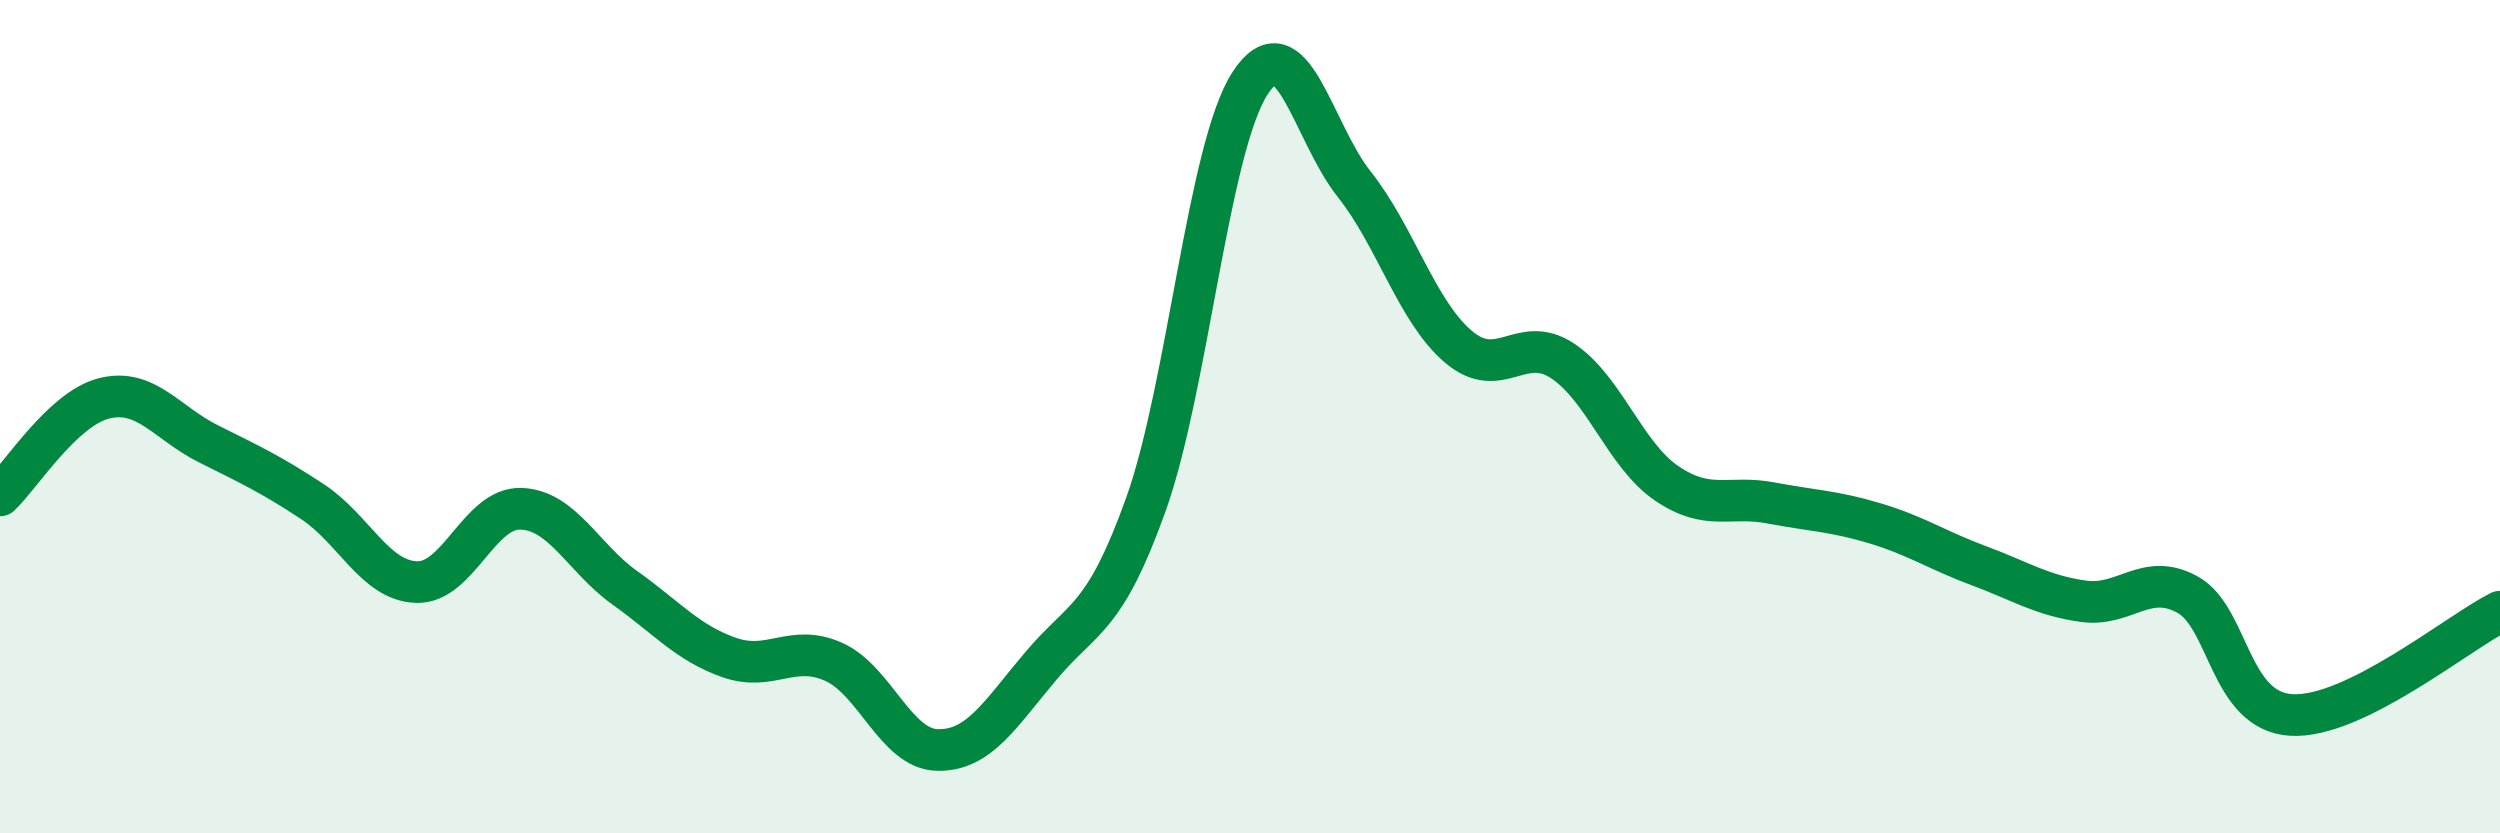
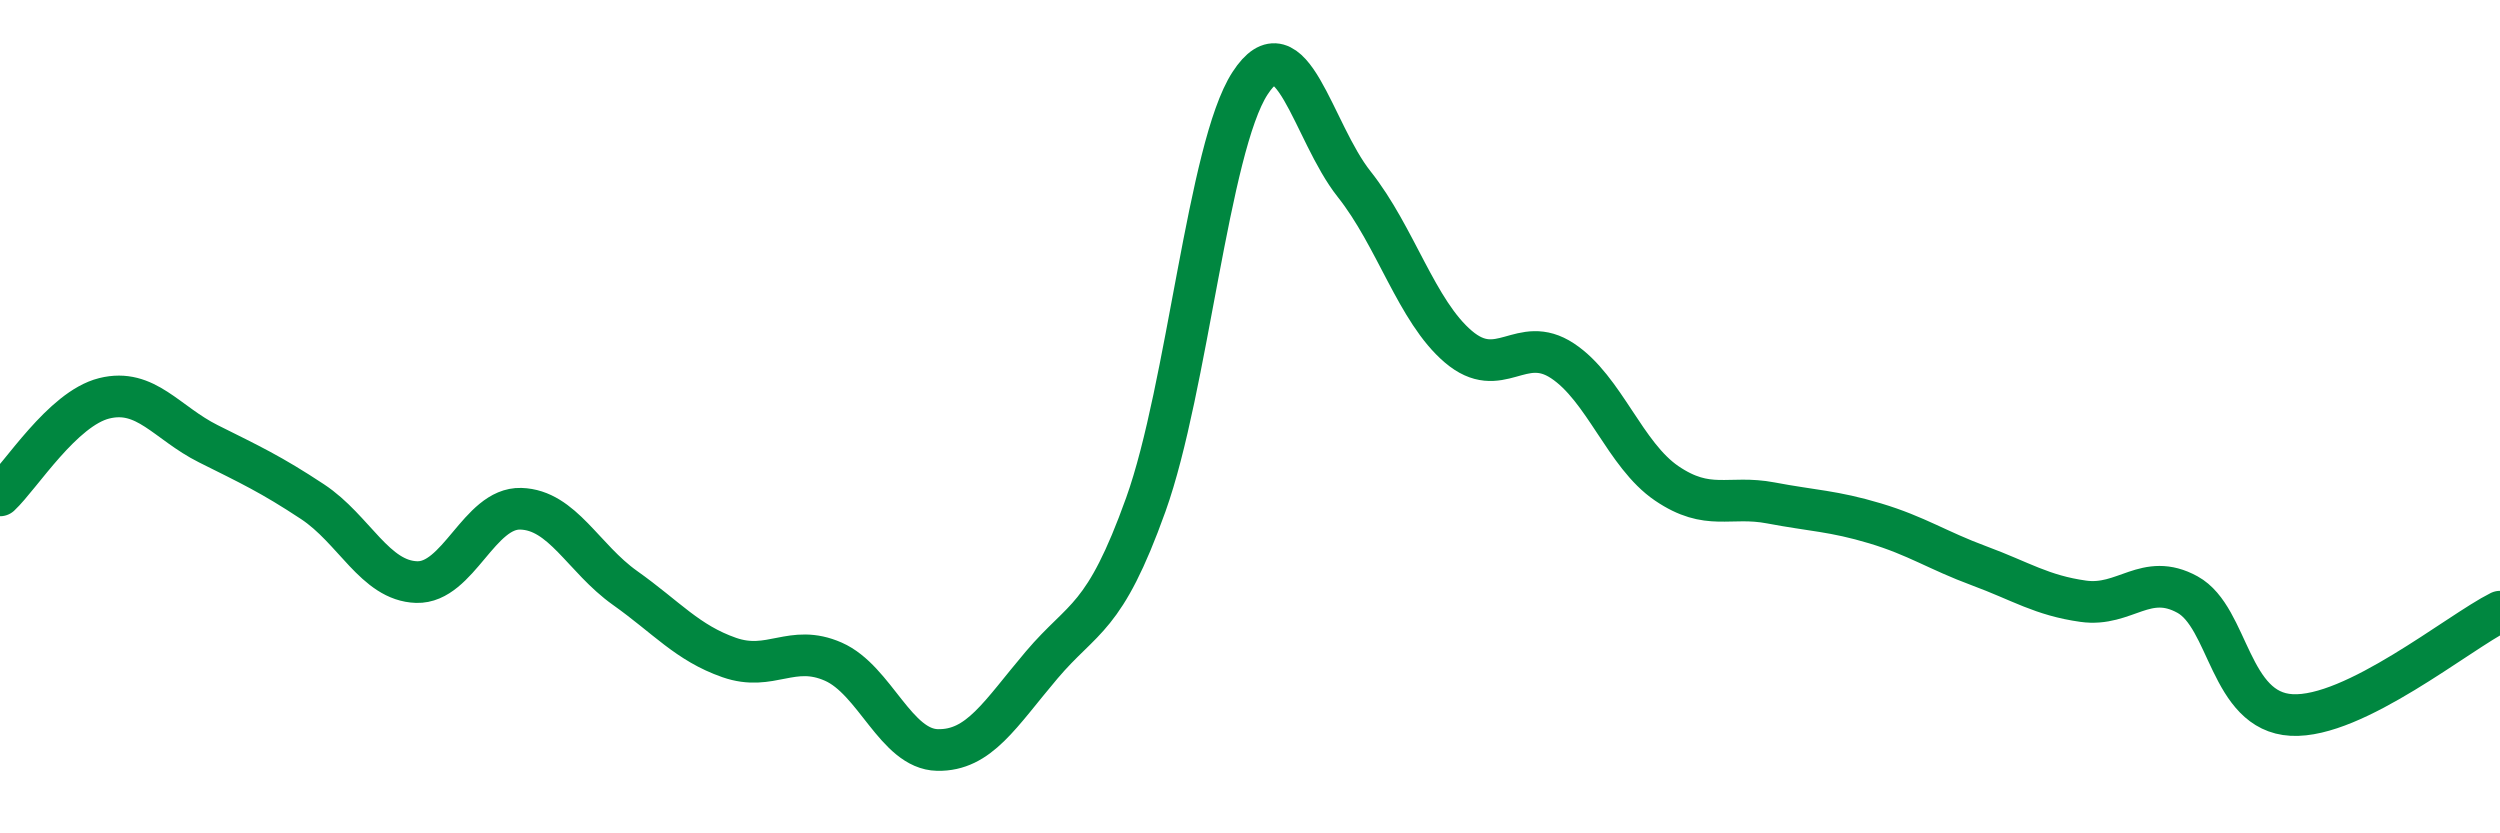
<svg xmlns="http://www.w3.org/2000/svg" width="60" height="20" viewBox="0 0 60 20">
-   <path d="M 0,11.89 C 0.5,11.42 1.5,9.81 2.5,9.56 C 3.5,9.31 4,10.15 5,10.65 C 6,11.15 6.5,11.38 7.5,12.04 C 8.5,12.7 9,13.94 10,13.97 C 11,14 11.5,12.18 12.5,12.21 C 13.5,12.24 14,13.4 15,14.11 C 16,14.82 16.5,15.43 17.5,15.78 C 18.5,16.13 19,15.44 20,15.88 C 21,16.32 21.5,17.98 22.5,18 C 23.5,18.02 24,17.14 25,15.96 C 26,14.78 26.5,14.9 27.5,12.11 C 28.5,9.32 29,3.54 30,2 C 31,0.46 31.5,3.16 32.5,4.42 C 33.5,5.68 34,7.47 35,8.32 C 36,9.17 36.5,8 37.5,8.66 C 38.5,9.32 39,10.92 40,11.6 C 41,12.28 41.5,11.88 42.5,12.07 C 43.5,12.26 44,12.26 45,12.56 C 46,12.86 46.5,13.21 47.5,13.58 C 48.5,13.95 49,14.29 50,14.43 C 51,14.57 51.5,13.72 52.5,14.27 C 53.5,14.82 53.5,17.08 55,17.16 C 56.5,17.24 59,15.18 60,14.68L60 20L0 20Z" fill="#008740" opacity="0.1" stroke-linecap="round" stroke-linejoin="round" />
  <path d="M 0,11.89 C 0.5,11.42 1.5,9.81 2.5,9.56 C 3.5,9.31 4,10.15 5,10.65 C 6,11.15 6.5,11.38 7.5,12.04 C 8.5,12.7 9,13.94 10,13.97 C 11,14 11.5,12.18 12.5,12.21 C 13.5,12.24 14,13.4 15,14.11 C 16,14.82 16.5,15.43 17.5,15.78 C 18.5,16.13 19,15.44 20,15.88 C 21,16.32 21.5,17.98 22.5,18 C 23.5,18.02 24,17.14 25,15.96 C 26,14.78 26.5,14.9 27.5,12.11 C 28.5,9.32 29,3.54 30,2 C 31,0.46 31.5,3.16 32.5,4.42 C 33.5,5.68 34,7.47 35,8.32 C 36,9.17 36.5,8 37.5,8.66 C 38.5,9.32 39,10.92 40,11.6 C 41,12.28 41.5,11.88 42.5,12.07 C 43.5,12.26 44,12.26 45,12.56 C 46,12.86 46.5,13.21 47.5,13.58 C 48.5,13.95 49,14.29 50,14.43 C 51,14.57 51.5,13.72 52.5,14.27 C 53.5,14.82 53.5,17.08 55,17.16 C 56.5,17.24 59,15.18 60,14.68" stroke="#008740" stroke-width="1" fill="none" stroke-linecap="round" stroke-linejoin="round" />
</svg>